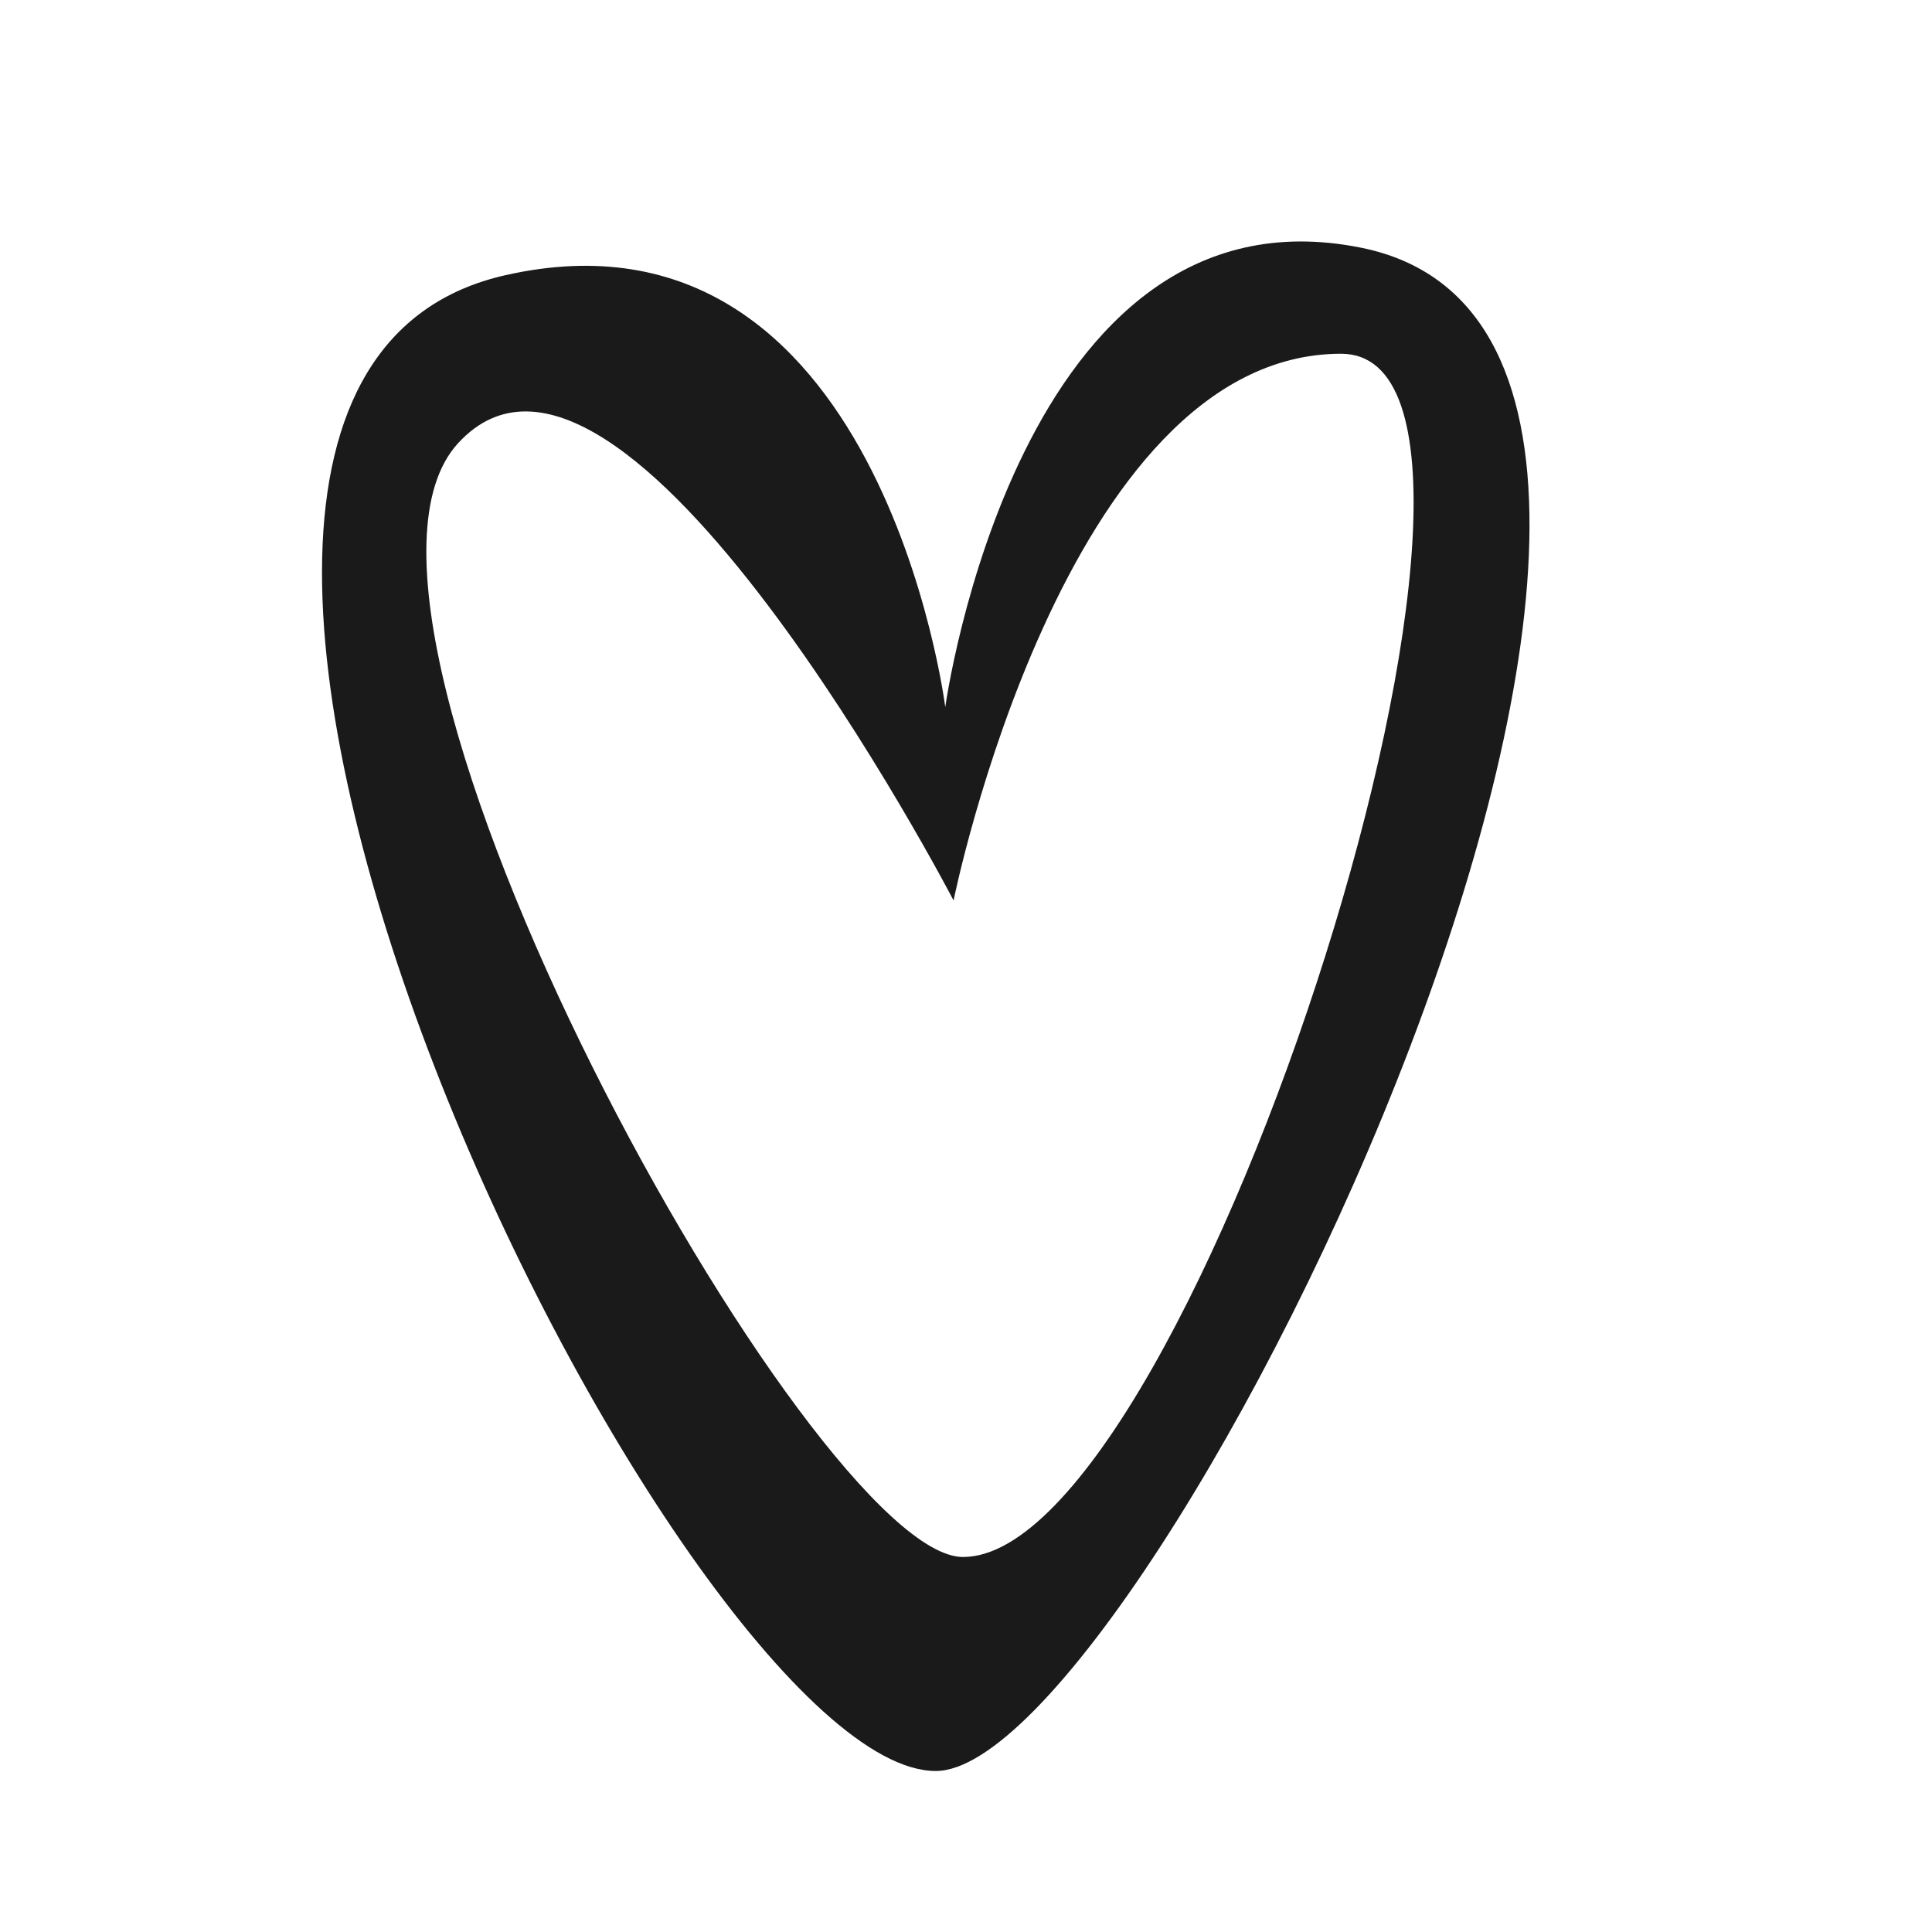
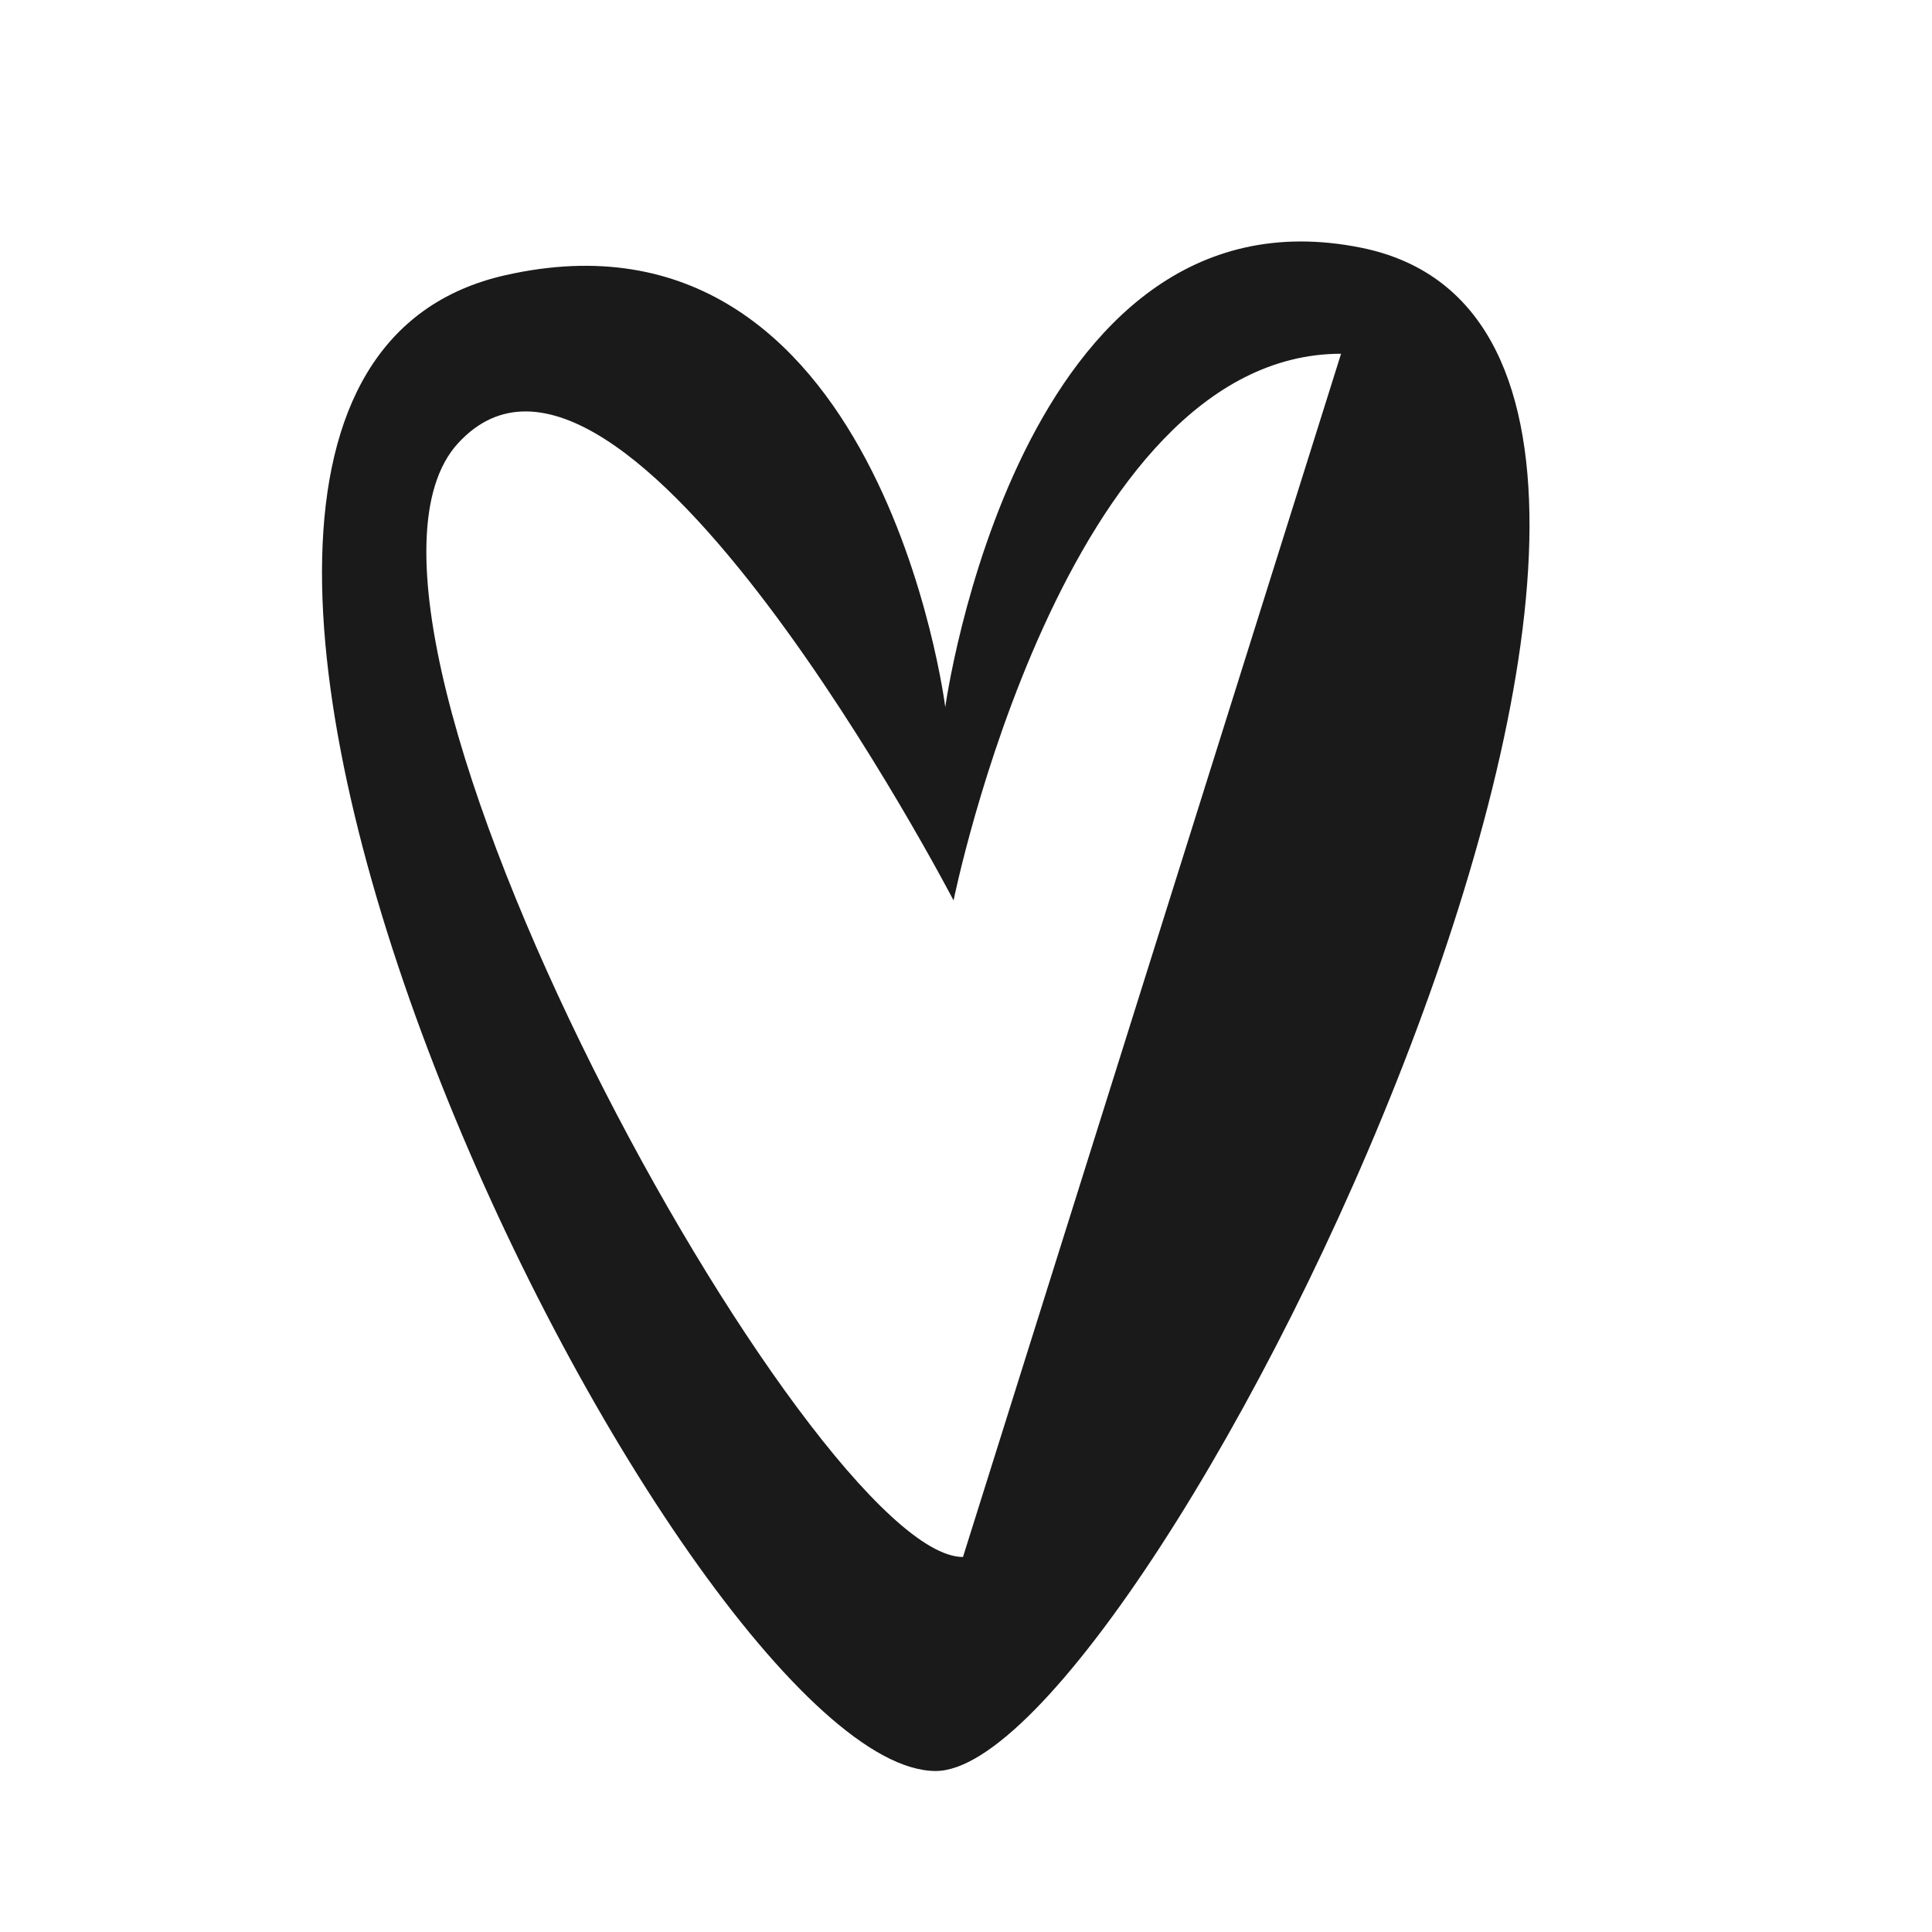
<svg xmlns="http://www.w3.org/2000/svg" width="30" height="30" viewBox="0 0 30 30">
-   <path d="M21.133 3.846C15.808 2.775 14.678 10.98 14.678 10.98C14.678 10.98 13.668 2.954 7.844 4.274C-0.05 6.063 10.578 27.5 14.53 27.5C17.833 27.5 28.681 5.364 21.133 3.846ZM14.953 24.177C12.619 24.176 4.562 9.658 7.114 6.881C9.666 4.104 14.807 13.982 14.807 13.982C14.807 13.982 16.521 5.493 20.824 5.493C24.433 5.493 18.526 24.177 14.953 24.177Z" fill="#1A1A1A" />
+   <path d="M21.133 3.846C15.808 2.775 14.678 10.98 14.678 10.98C14.678 10.98 13.668 2.954 7.844 4.274C-0.05 6.063 10.578 27.5 14.53 27.5C17.833 27.5 28.681 5.364 21.133 3.846ZM14.953 24.177C12.619 24.176 4.562 9.658 7.114 6.881C9.666 4.104 14.807 13.982 14.807 13.982C14.807 13.982 16.521 5.493 20.824 5.493Z" fill="#1A1A1A" />
</svg>